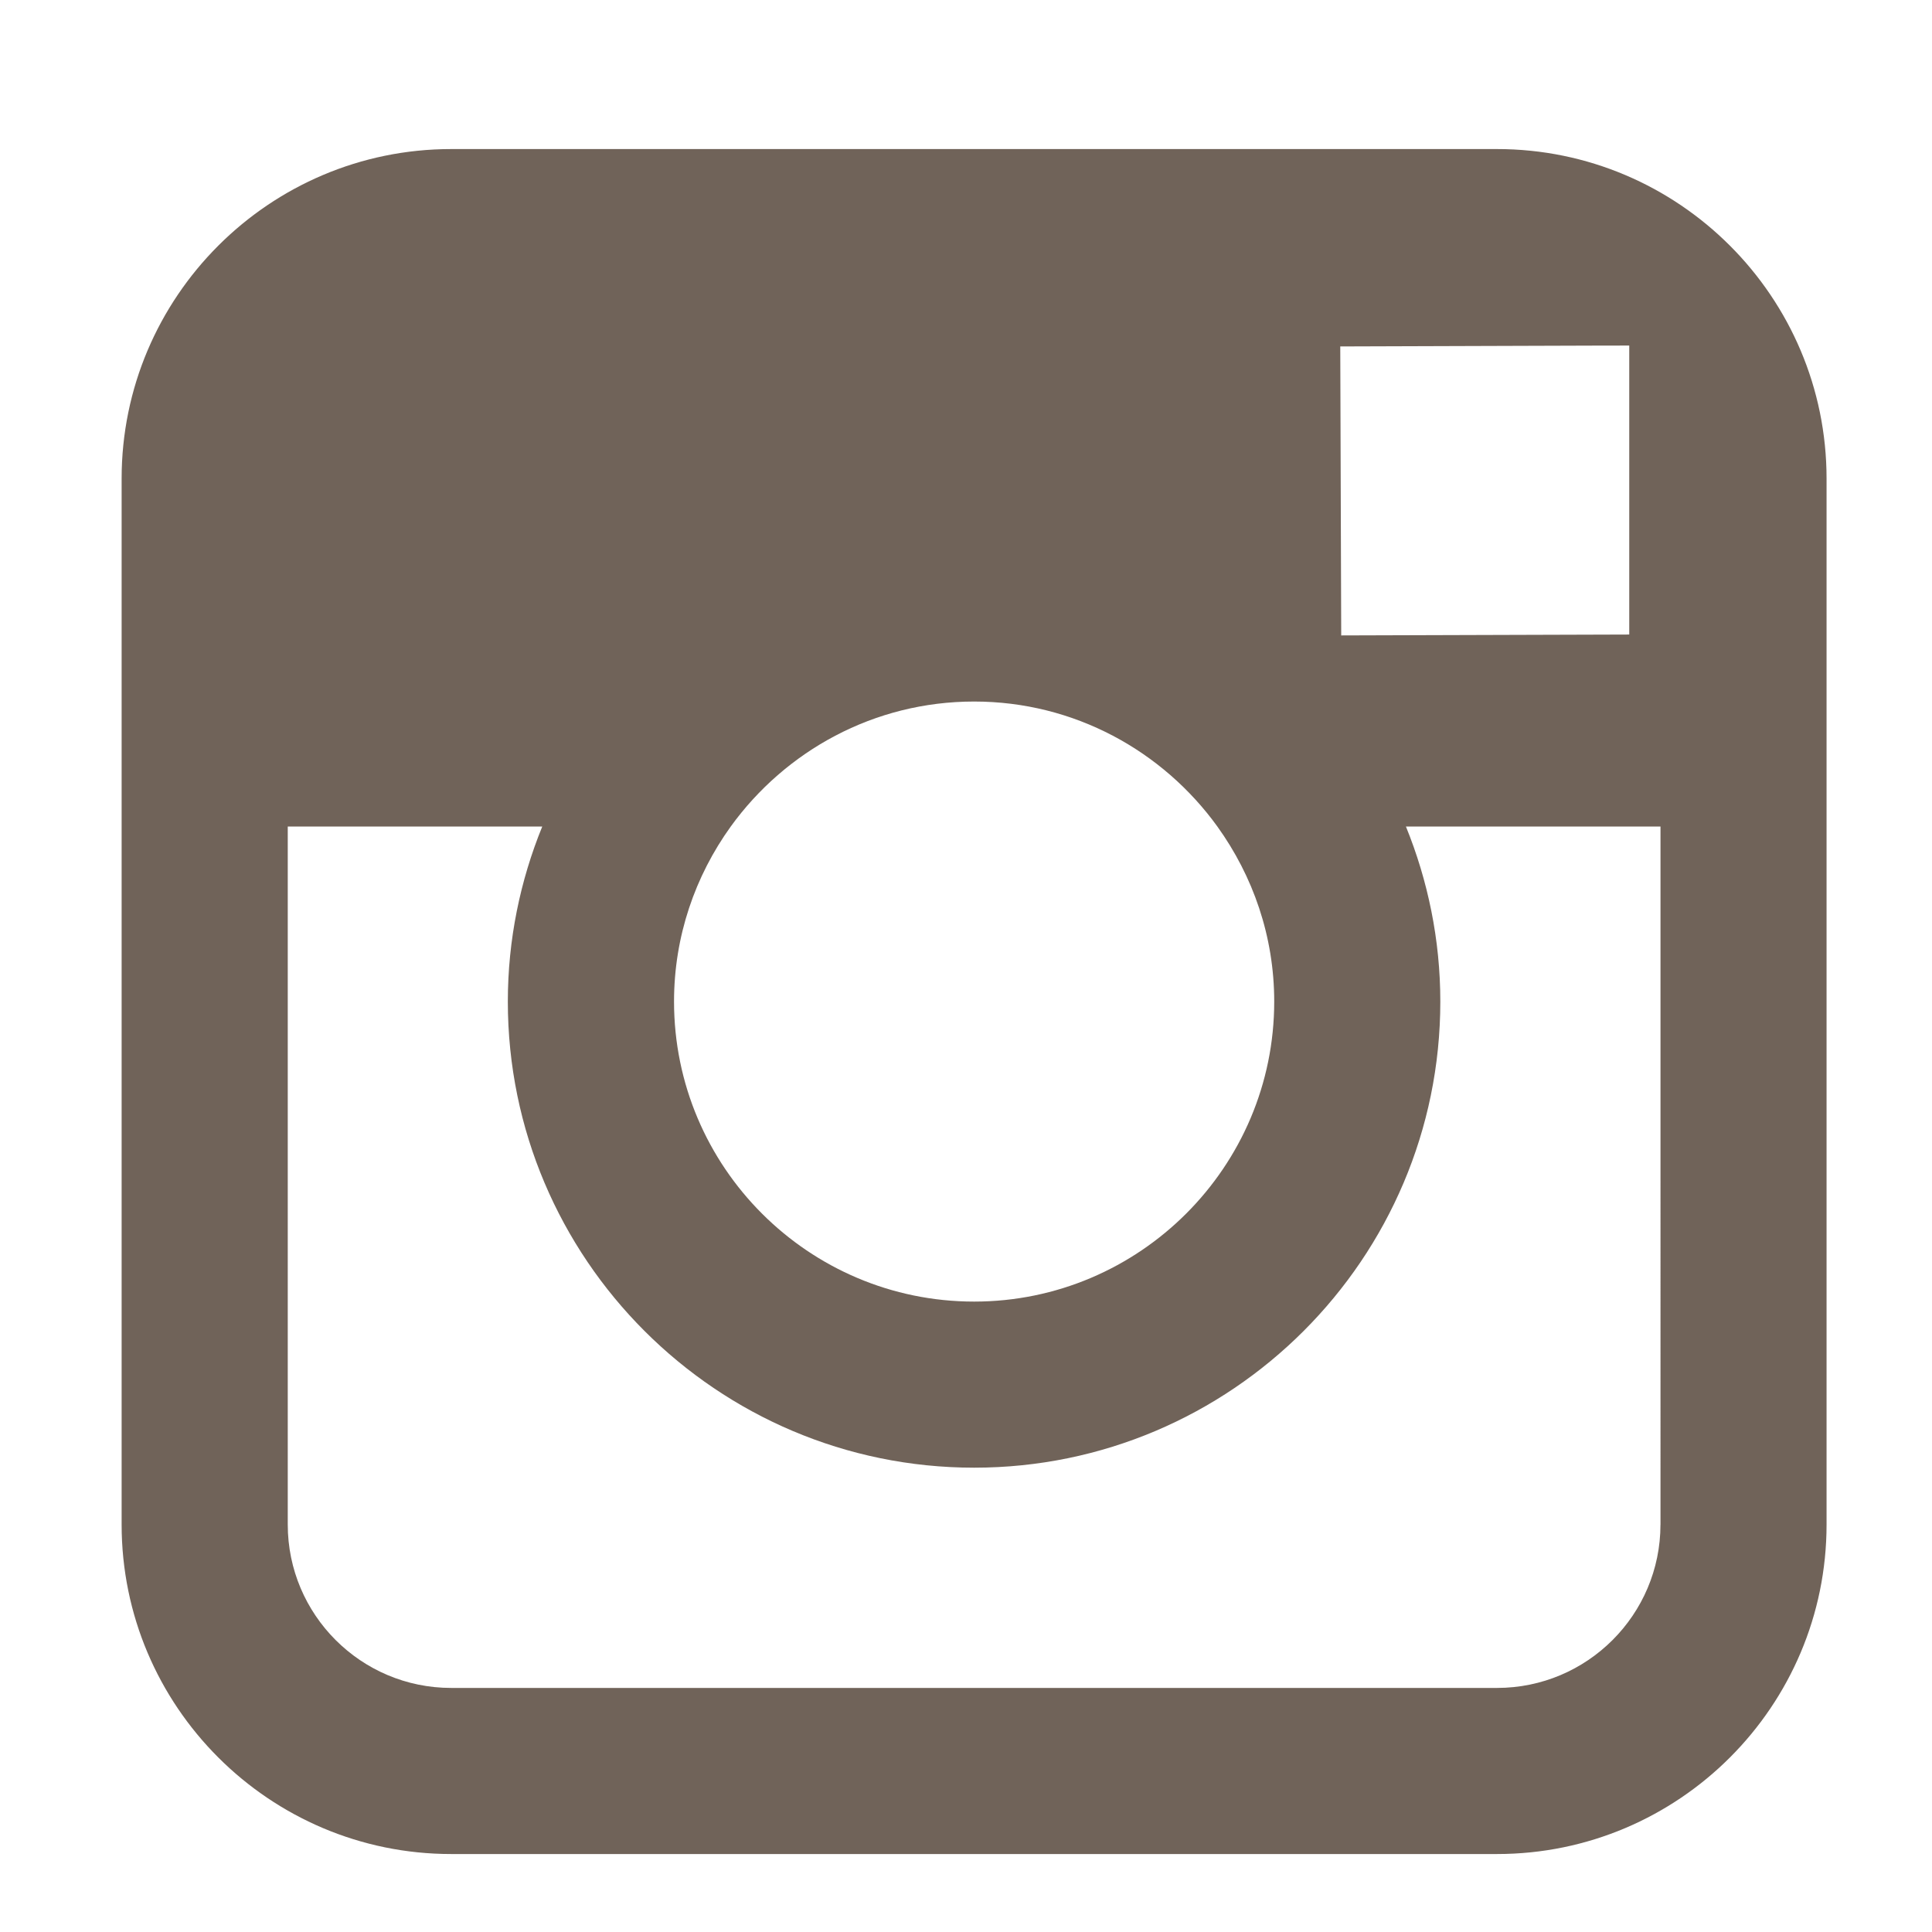
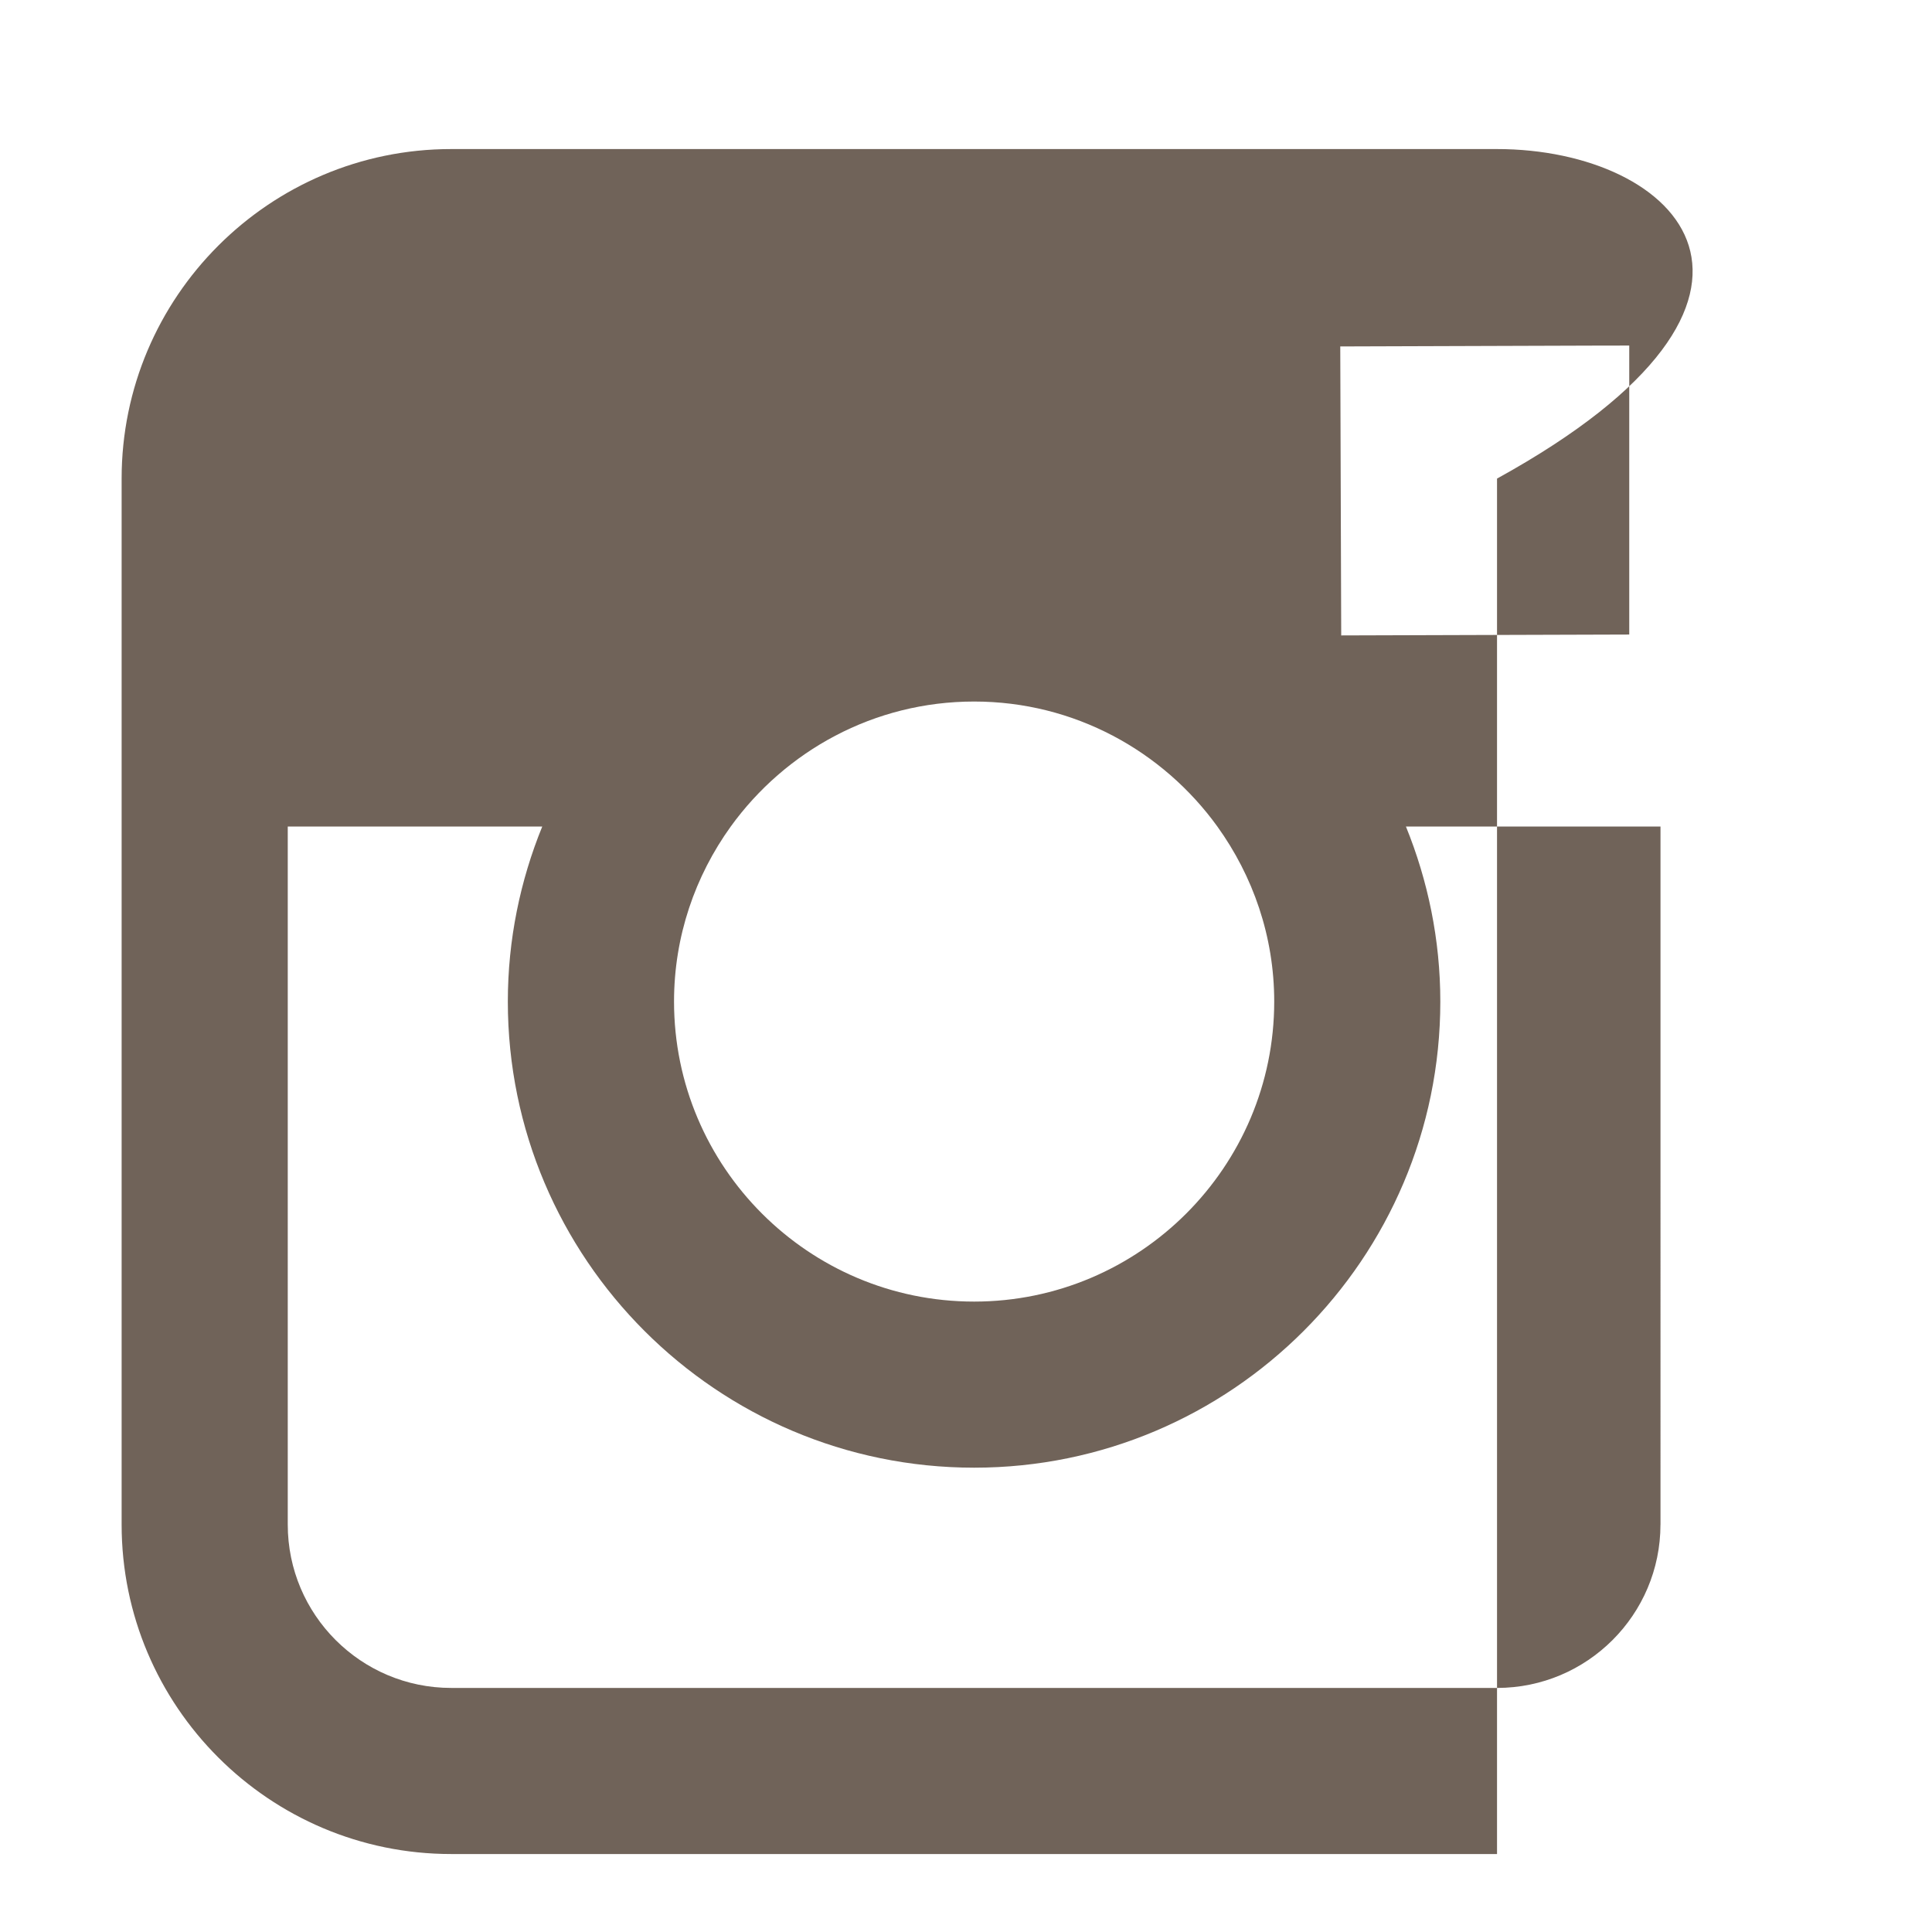
<svg xmlns="http://www.w3.org/2000/svg" version="1.1" id="Layer_1" x="0px" y="0px" width="56.693px" height="56.693px" viewBox="0 0 56.693 56.693" enable-background="new 0 0 56.693 56.693" xml:space="preserve" class="svg replaced-svg">
-   <path d="M43.929,4.374h-30.69c-5.332,0-9.67,4.338-9.67,9.67v10.21v20.483c0,5.333,4.338,9.668,9.67,9.668h30.69  c5.334,0,9.67-4.335,9.67-9.668V24.254v-10.21C53.599,8.712,49.263,4.374,43.929,4.374z M46.704,10.142l1.105-0.002v1.1v7.38  l-8.452,0.026l-0.028-8.48L46.704,10.142z M21.443,24.254c1.603-2.217,4.201-3.668,7.142-3.668c2.938,0,5.537,1.451,7.138,3.668  c1.043,1.45,1.668,3.219,1.668,5.136c0,4.854-3.954,8.804-8.806,8.804c-4.858,0-8.806-3.95-8.806-8.804  C19.779,27.474,20.399,25.705,21.443,24.254z M48.725,44.737c0,2.645-2.15,4.794-4.796,4.794h-30.69  c-2.647,0-4.795-2.149-4.795-4.794V24.254h7.468c-0.646,1.586-1.01,3.32-1.01,5.136c0,7.542,6.136,13.678,13.684,13.678  c7.542,0,13.679-6.136,13.679-13.678c0-1.816-0.364-3.55-1.009-5.136h7.47V44.737z" fill="#706359" />
+   <path d="M43.929,4.374h-30.69c-5.332,0-9.67,4.338-9.67,9.67v10.21v20.483c0,5.333,4.338,9.668,9.67,9.668h30.69  V24.254v-10.21C53.599,8.712,49.263,4.374,43.929,4.374z M46.704,10.142l1.105-0.002v1.1v7.38  l-8.452,0.026l-0.028-8.48L46.704,10.142z M21.443,24.254c1.603-2.217,4.201-3.668,7.142-3.668c2.938,0,5.537,1.451,7.138,3.668  c1.043,1.45,1.668,3.219,1.668,5.136c0,4.854-3.954,8.804-8.806,8.804c-4.858,0-8.806-3.95-8.806-8.804  C19.779,27.474,20.399,25.705,21.443,24.254z M48.725,44.737c0,2.645-2.15,4.794-4.796,4.794h-30.69  c-2.647,0-4.795-2.149-4.795-4.794V24.254h7.468c-0.646,1.586-1.01,3.32-1.01,5.136c0,7.542,6.136,13.678,13.684,13.678  c7.542,0,13.679-6.136,13.679-13.678c0-1.816-0.364-3.55-1.009-5.136h7.47V44.737z" fill="#706359" />
</svg>